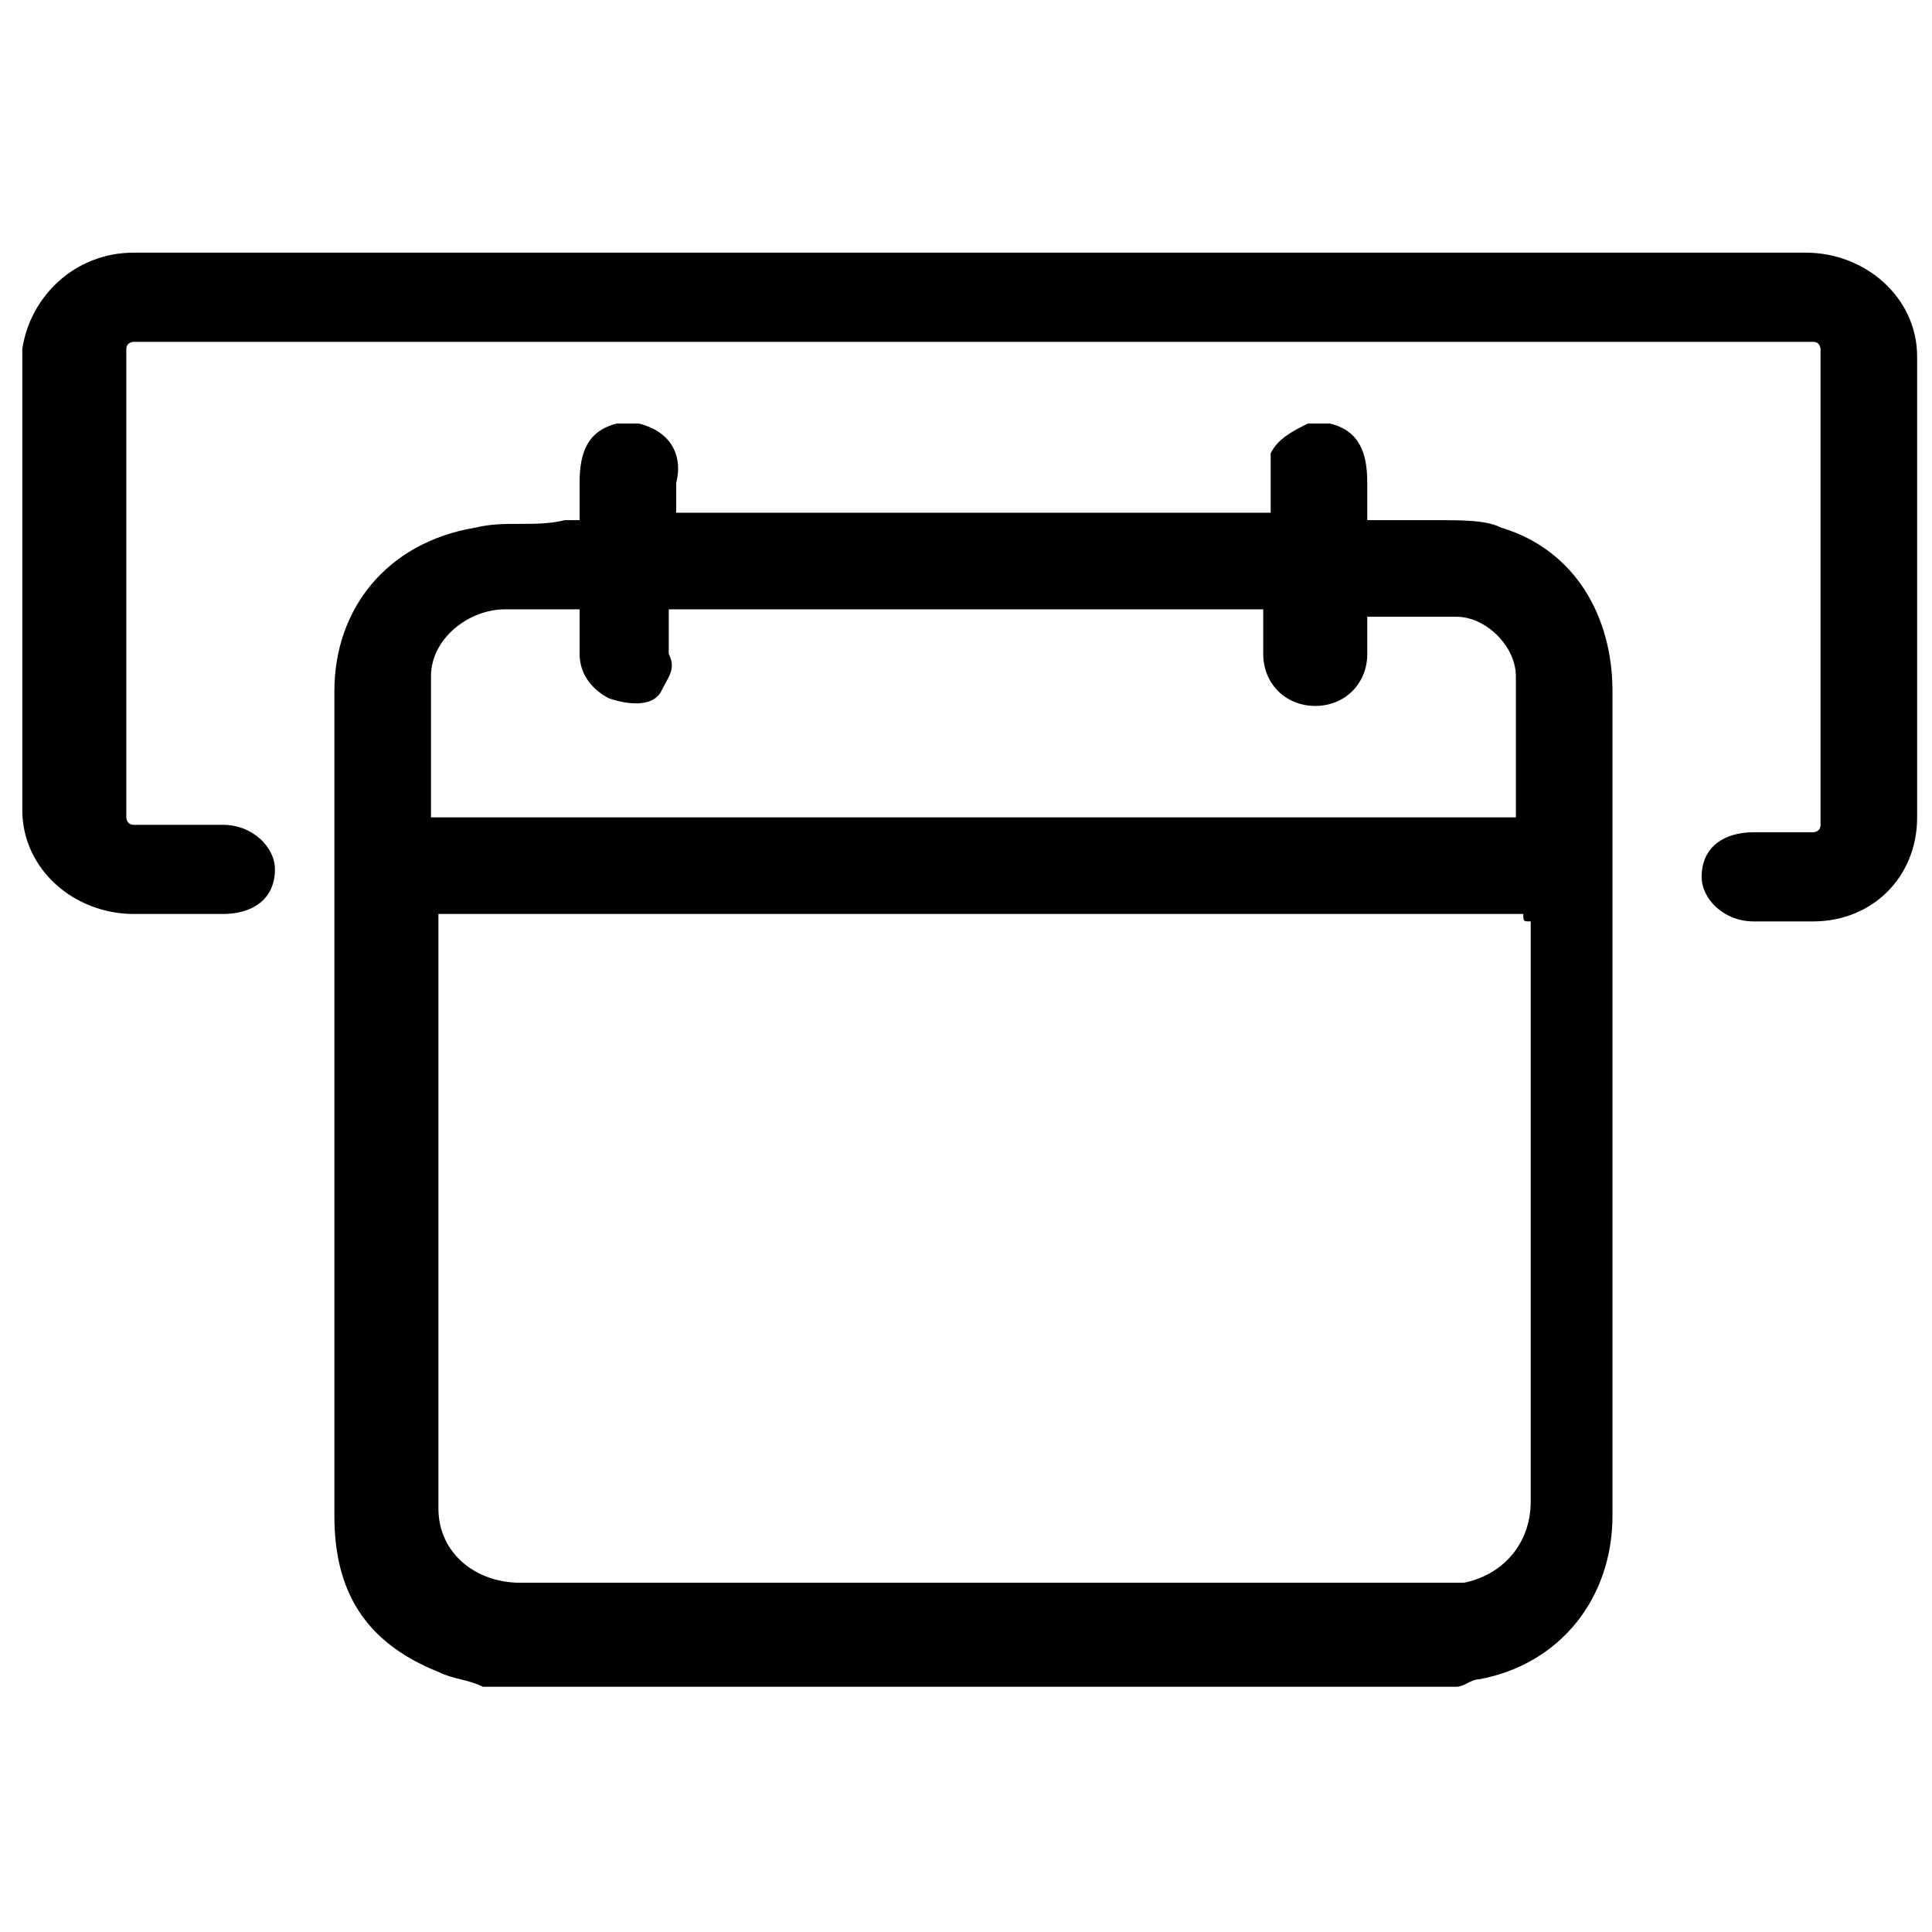
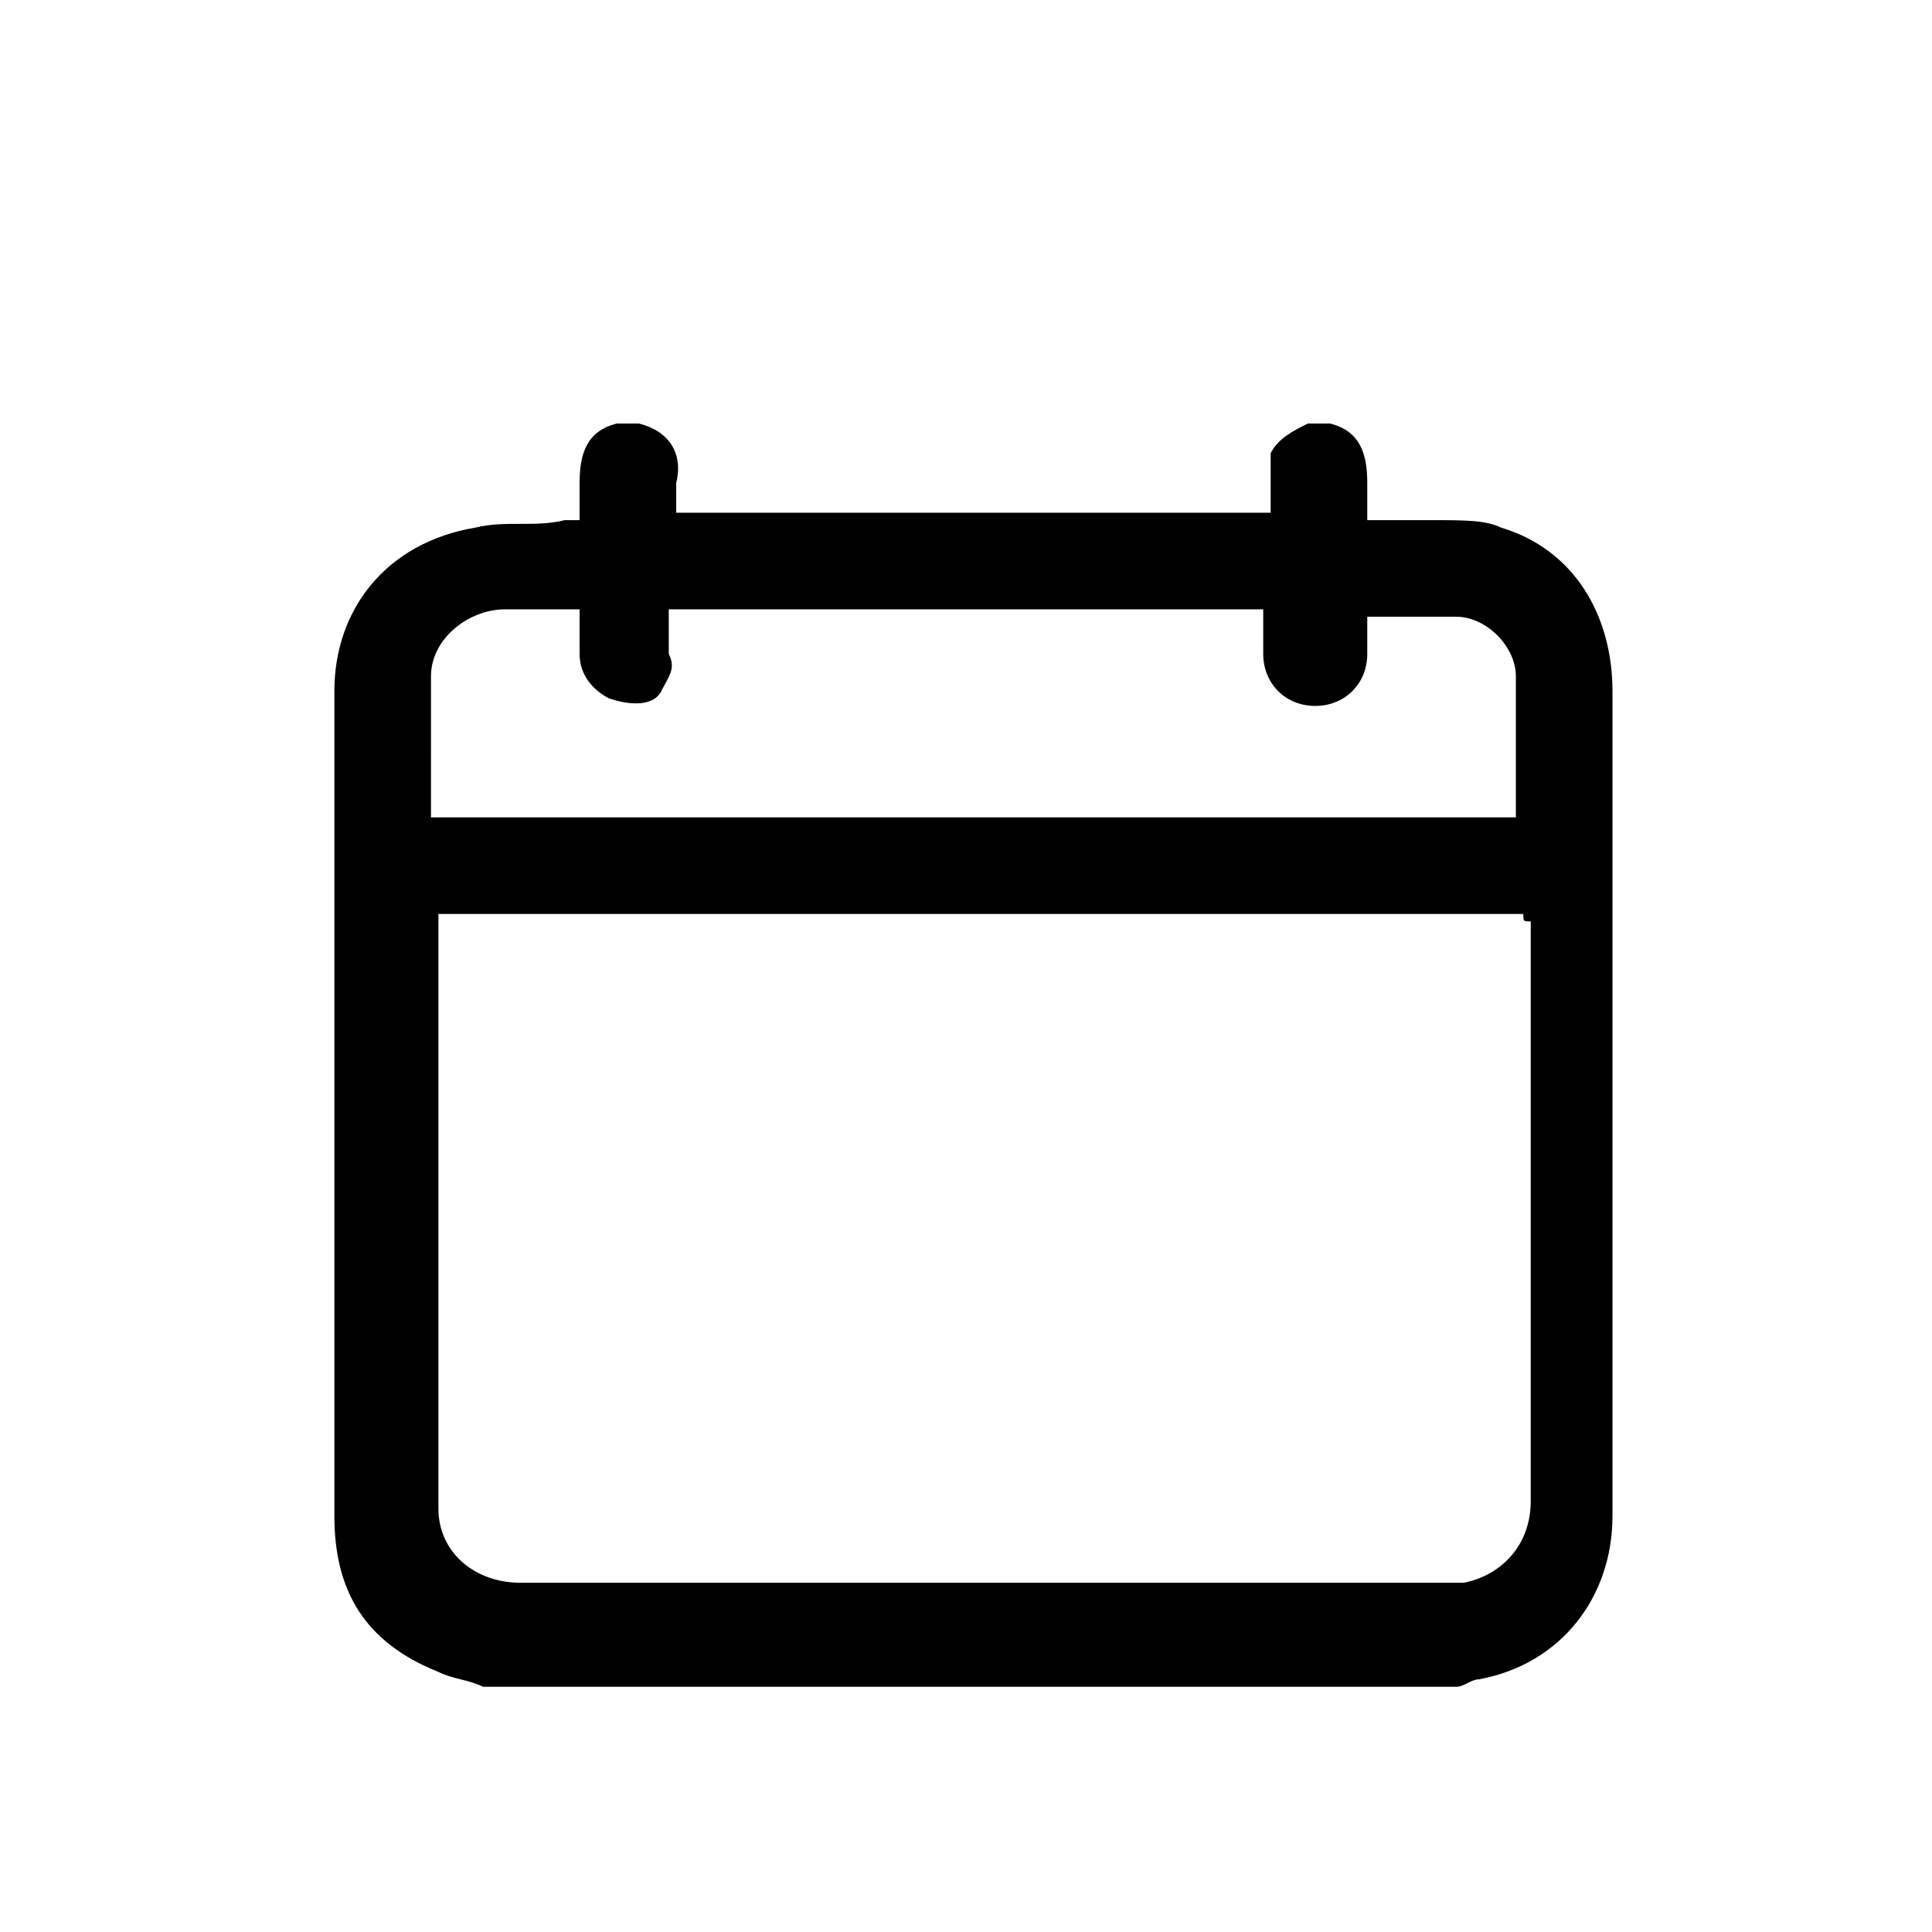
<svg xmlns="http://www.w3.org/2000/svg" version="1.1" id="Layer_1" x="0px" y="0px" viewBox="0 0 26 26" style="enable-background:new 0 0 26 26;" xml:space="preserve">
  <g>
-     <path d="M24.4,12.4h-0.8c-0.4,0-0.7-0.3-0.7-0.6c0-0.4,0.3-0.6,0.7-0.6h0.8c0,0,0.1,0,0.1-0.1V4.7c0,0,0-0.1-0.1-0.1H1.8   c0,0-0.1,0-0.1,0.1V11c0,0,0,0.1,0.1,0.1H3c0.4,0,0.7,0.3,0.7,0.6c0,0.4-0.3,0.6-0.7,0.6H1.8c-0.8,0-1.5-0.6-1.5-1.4V4.7   C0.4,4,1,3.4,1.8,3.4h22.5c0.8,0,1.5,0.6,1.5,1.4V11C25.8,11.8,25.2,12.4,24.4,12.4z" />
    <path d="M17.6,5.7c0.1,0,0.2,0,0.3,0c0.4,0.1,0.5,0.4,0.5,0.8c0,0.1,0,0.3,0,0.5c0.3,0,0.6,0,0.9,0C19.7,7,20,7,20.2,7.1   c1,0.3,1.5,1.2,1.5,2.2c0,2.4,0,4.7,0,7.1c0,1.3,0,2.6,0,4c0,1.1-0.7,2-1.8,2.2c-0.1,0-0.2,0.1-0.3,0.1c-4.4,0-8.8,0-13.1,0   c-0.2-0.1-0.4-0.1-0.6-0.2c-1-0.4-1.4-1.1-1.4-2.1c0-3,0-5.9,0-8.9c0-0.7,0-1.5,0-2.2c0-1.1,0.7-2,1.9-2.2c0.4-0.1,0.8,0,1.2-0.1   c0.1,0,0.1,0,0.2,0c0-0.2,0-0.3,0-0.5c0-0.4,0.1-0.7,0.5-0.8c0.1,0,0.2,0,0.3,0C9,5.8,9.2,6.1,9.1,6.5c0,0.1,0,0.3,0,0.4   c2.7,0,5.3,0,8,0c0-0.2,0-0.3,0-0.5c0-0.1,0-0.2,0-0.3C17.2,5.9,17.4,5.8,17.6,5.7z M20.5,12.3c-4.9,0-9.8,0-14.6,0   c0,0,0,0.1,0,0.1c0,2.6,0,5.3,0,7.9c0,0.6,0.5,1,1.1,1c4.1,0,8.3,0,12.4,0c0.1,0,0.2,0,0.3,0c0.5-0.1,0.9-0.5,0.9-1.1   c0-2.6,0-5.2,0-7.8C20.5,12.4,20.5,12.4,20.5,12.3z M5.8,11c4.9,0,9.8,0,14.6,0c0-0.7,0-1.3,0-1.9c0-0.4-0.4-0.8-0.8-0.8   c-0.4,0-0.8,0-1.2,0c0,0.2,0,0.4,0,0.5c0,0.4-0.3,0.7-0.7,0.7c-0.4,0-0.7-0.3-0.7-0.7c0-0.2,0-0.4,0-0.6c-2.7,0-5.3,0-8,0   c0,0.2,0,0.4,0,0.6C9.1,9,9,9.1,8.9,9.3C8.8,9.5,8.5,9.5,8.2,9.4C8,9.3,7.8,9.1,7.8,8.8c0-0.2,0-0.4,0-0.6c-0.3,0-0.7,0-1,0   c-0.5,0-1,0.4-1,0.9c0,0.3,0,0.6,0,1C5.8,10.4,5.8,10.7,5.8,11z" />
  </g>
</svg>